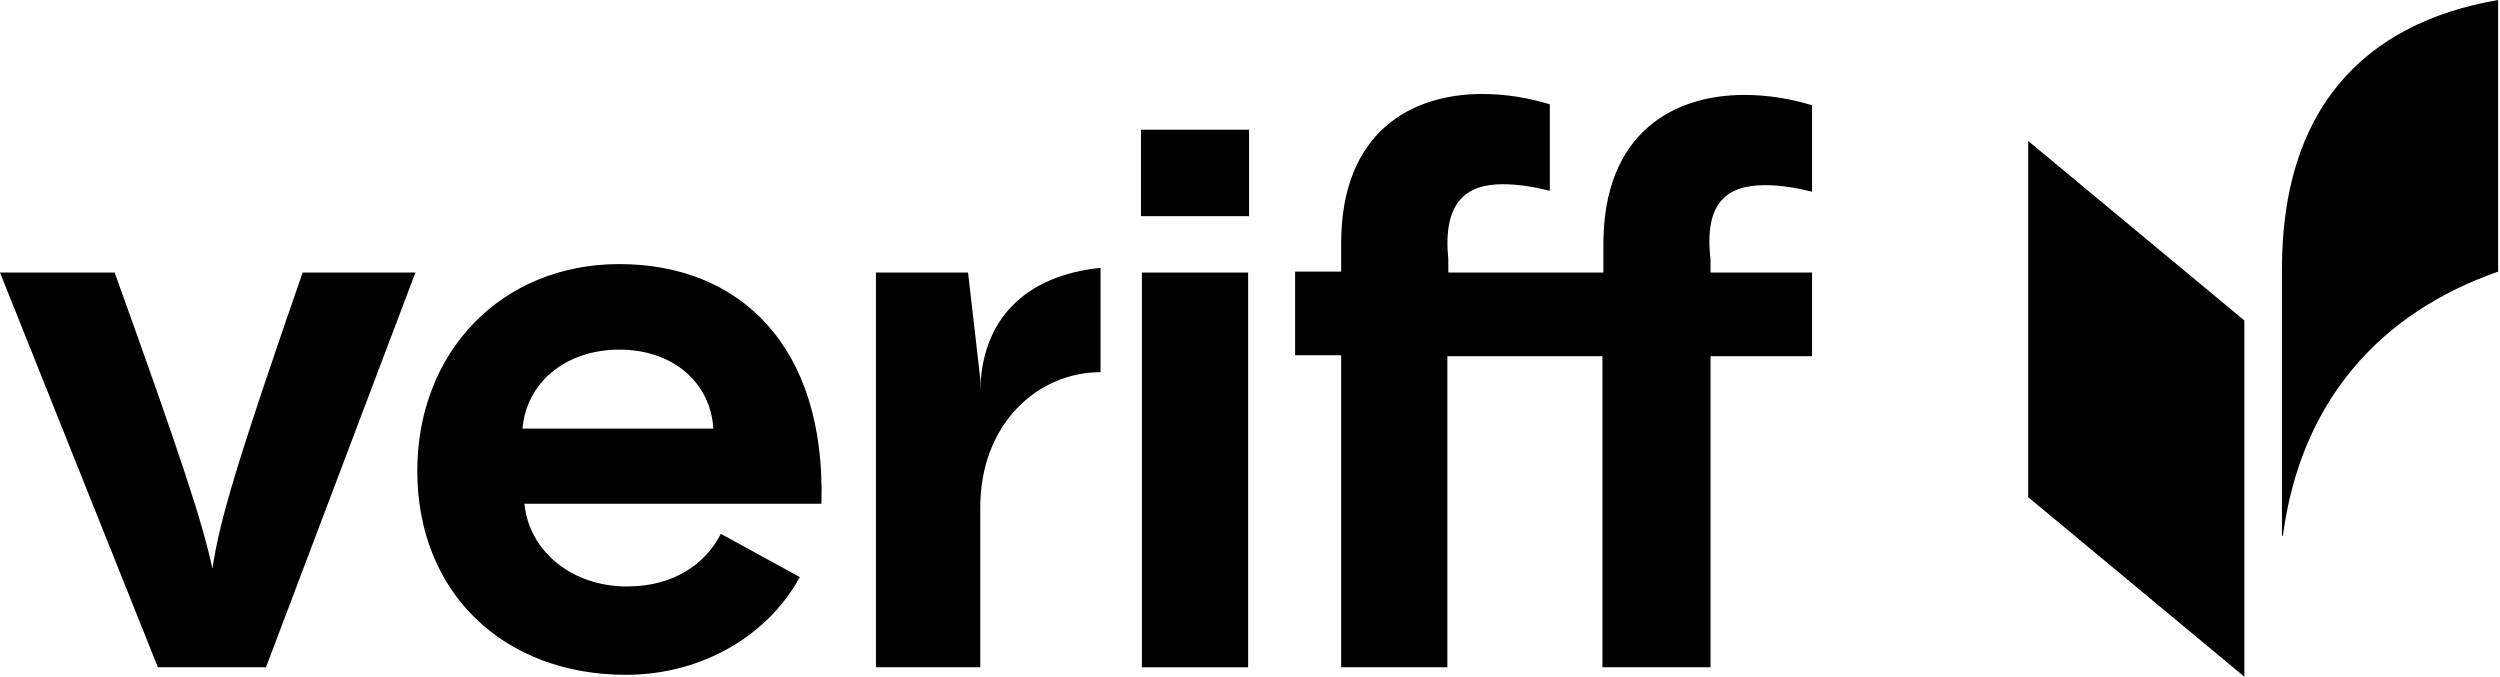
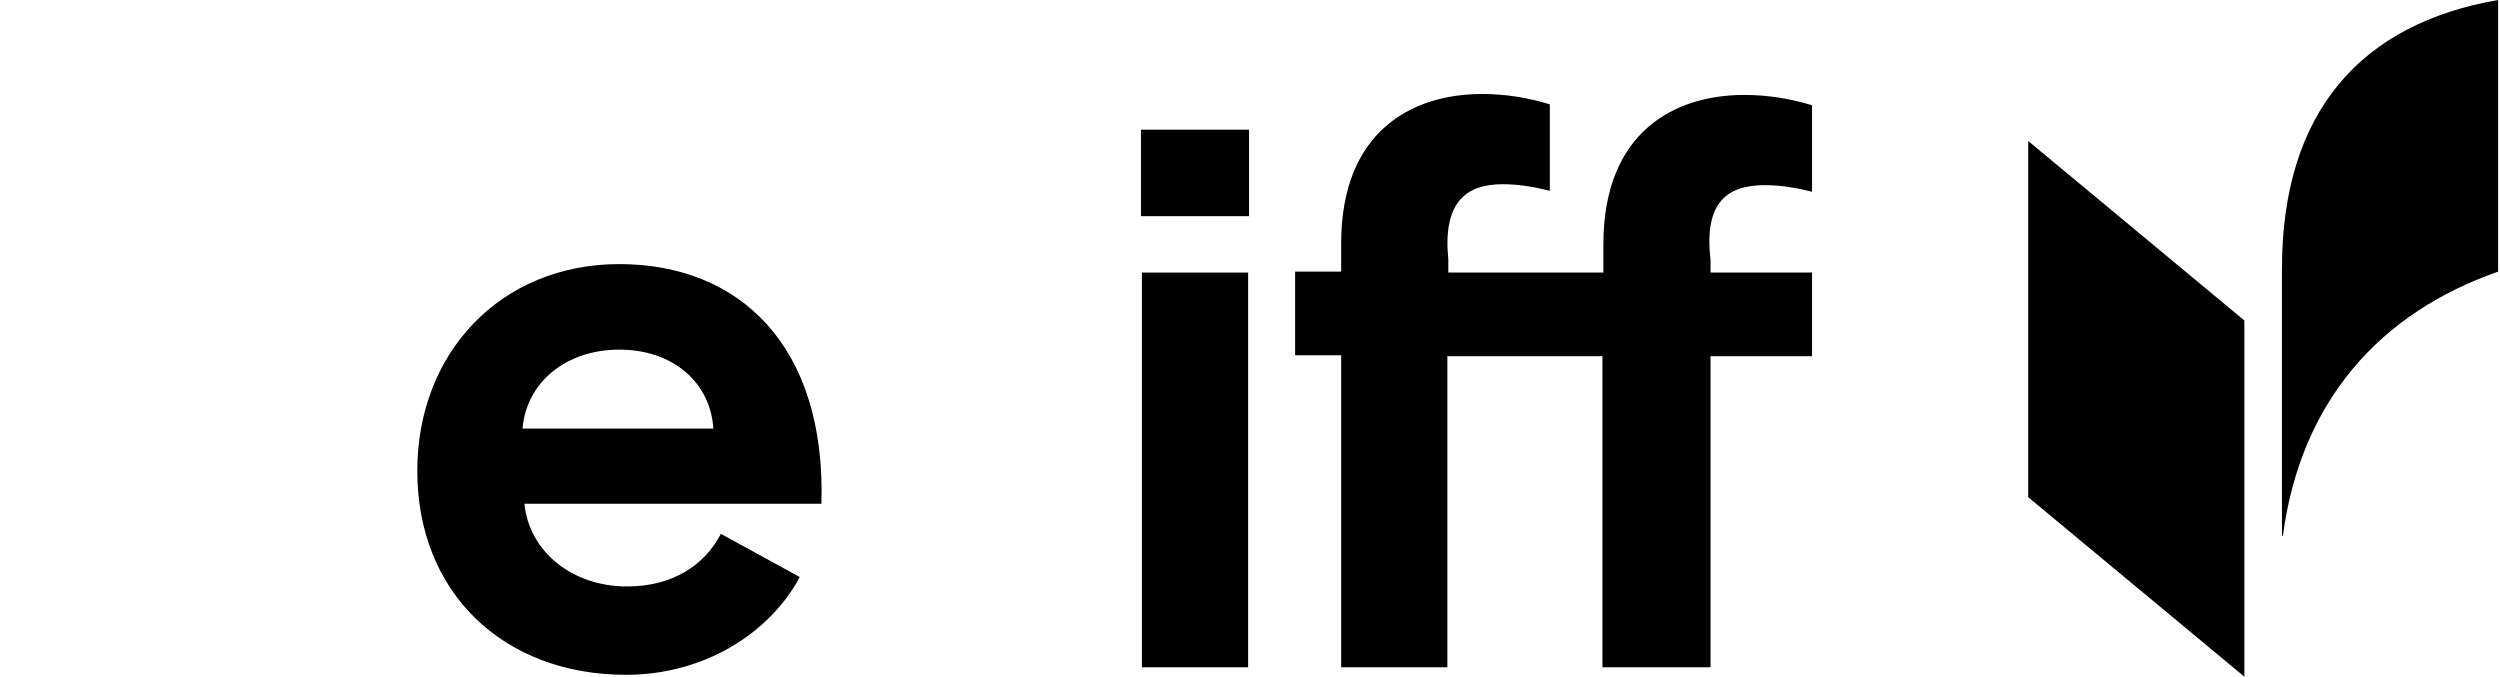
<svg xmlns="http://www.w3.org/2000/svg" width="266px" height="72px" viewBox="0 0 266 72" version="1.1">
  <title>veriff-logo</title>
  <g id="Page-1" stroke="none" stroke-width="1" fill="none" fill-rule="evenodd">
    <g id="veriff-logo" fill="#000000" fill-rule="nonzero">
-       <path d="M22.6,60.5 C21.6,55.8 19.5,49.3 12.2,29 L0,29 L16.8,71 L28.3,71 L44.2,29 L32.2,29 C25.3,48.9 23.4,55.2 22.6,60.5 L22.6,60.5 Z" id="Path" />
      <path d="M65.9,28.1 C53.3,28.1 44.4,37.5 44.4,50.1 C44.4,63.1 53.6,71.8 66.6,71.8 C74.8,71.8 81.8,67.5 85.1,61.4 L76.7,56.8 C75,60.1 71.6,62.4 66.7,62.4 C60.9,62.4 56.3,58.7 55.8,53.6 L87.4,53.6 C87.9,36.7 78.6,28.1 65.9,28.1 L65.9,28.1 Z M55.6,45.6 C56,40.7 60.2,37.2 65.9,37.2 C71.6,37.2 75.6,40.7 75.9,45.6 L55.6,45.6 Z" id="Shape" />
      <polygon id="Path" points="132.8 29 121.5 29 121.5 71 132.8 71" />
      <path d="M187.8,19.7 C189.5,19.7 191.2,20 192.8,20.4 L192.8,11.2 C190.5,10.5 188.1,10.1 185.6,10.1 C178.1,10.1 170.6,14.1 170.6,26 L170.6,29 L154.1,29 L154.1,27.6 C153.5,21.6 155.9,19.6 159.9,19.6 C161.6,19.6 163.3,19.9 164.9,20.3 L164.9,11.1 C162.6,10.4 160.2,10 157.7,10 C150.2,10 142.7,14 142.7,25.9 L142.7,28.9 L137.8,28.9 L137.8,37.8 L142.7,37.8 L142.7,71 L154,71 L154,37.9 L170.5,37.9 L170.5,71 L182,71 L182,37.9 L192.8,37.9 L192.8,29 L182,29 L182,27.6 C181.3,21.6 183.7,19.7 187.8,19.7 Z" id="Path" />
-       <path d="M104.3,41.9 L104.3,40.3 L103,29 L93.2,29 L93.2,71 L104.3,71 L104.3,54 C104.3,45.1 110.4,39.6 117.1,39.6 L117.1,28.5 C109.2,29.3 104.3,33.9 104.3,41.9 L104.3,41.9 Z" id="Path" />
      <polygon id="Path" points="132.9 13.8 121.4 13.8 121.4 23 132.9 23" />
      <path d="M242.8,28.6 L242.8,57 L242.9,57 C244.8,42.7 253.2,33.3 265.8,28.9 L265.8,0 C251.3,2.5 242.8,11.8 242.8,28.6 Z" id="Path" />
      <polygon id="Path" points="215.8 52.9 238.8 72 238.8 34.1 215.8 15" />
    </g>
  </g>
</svg>